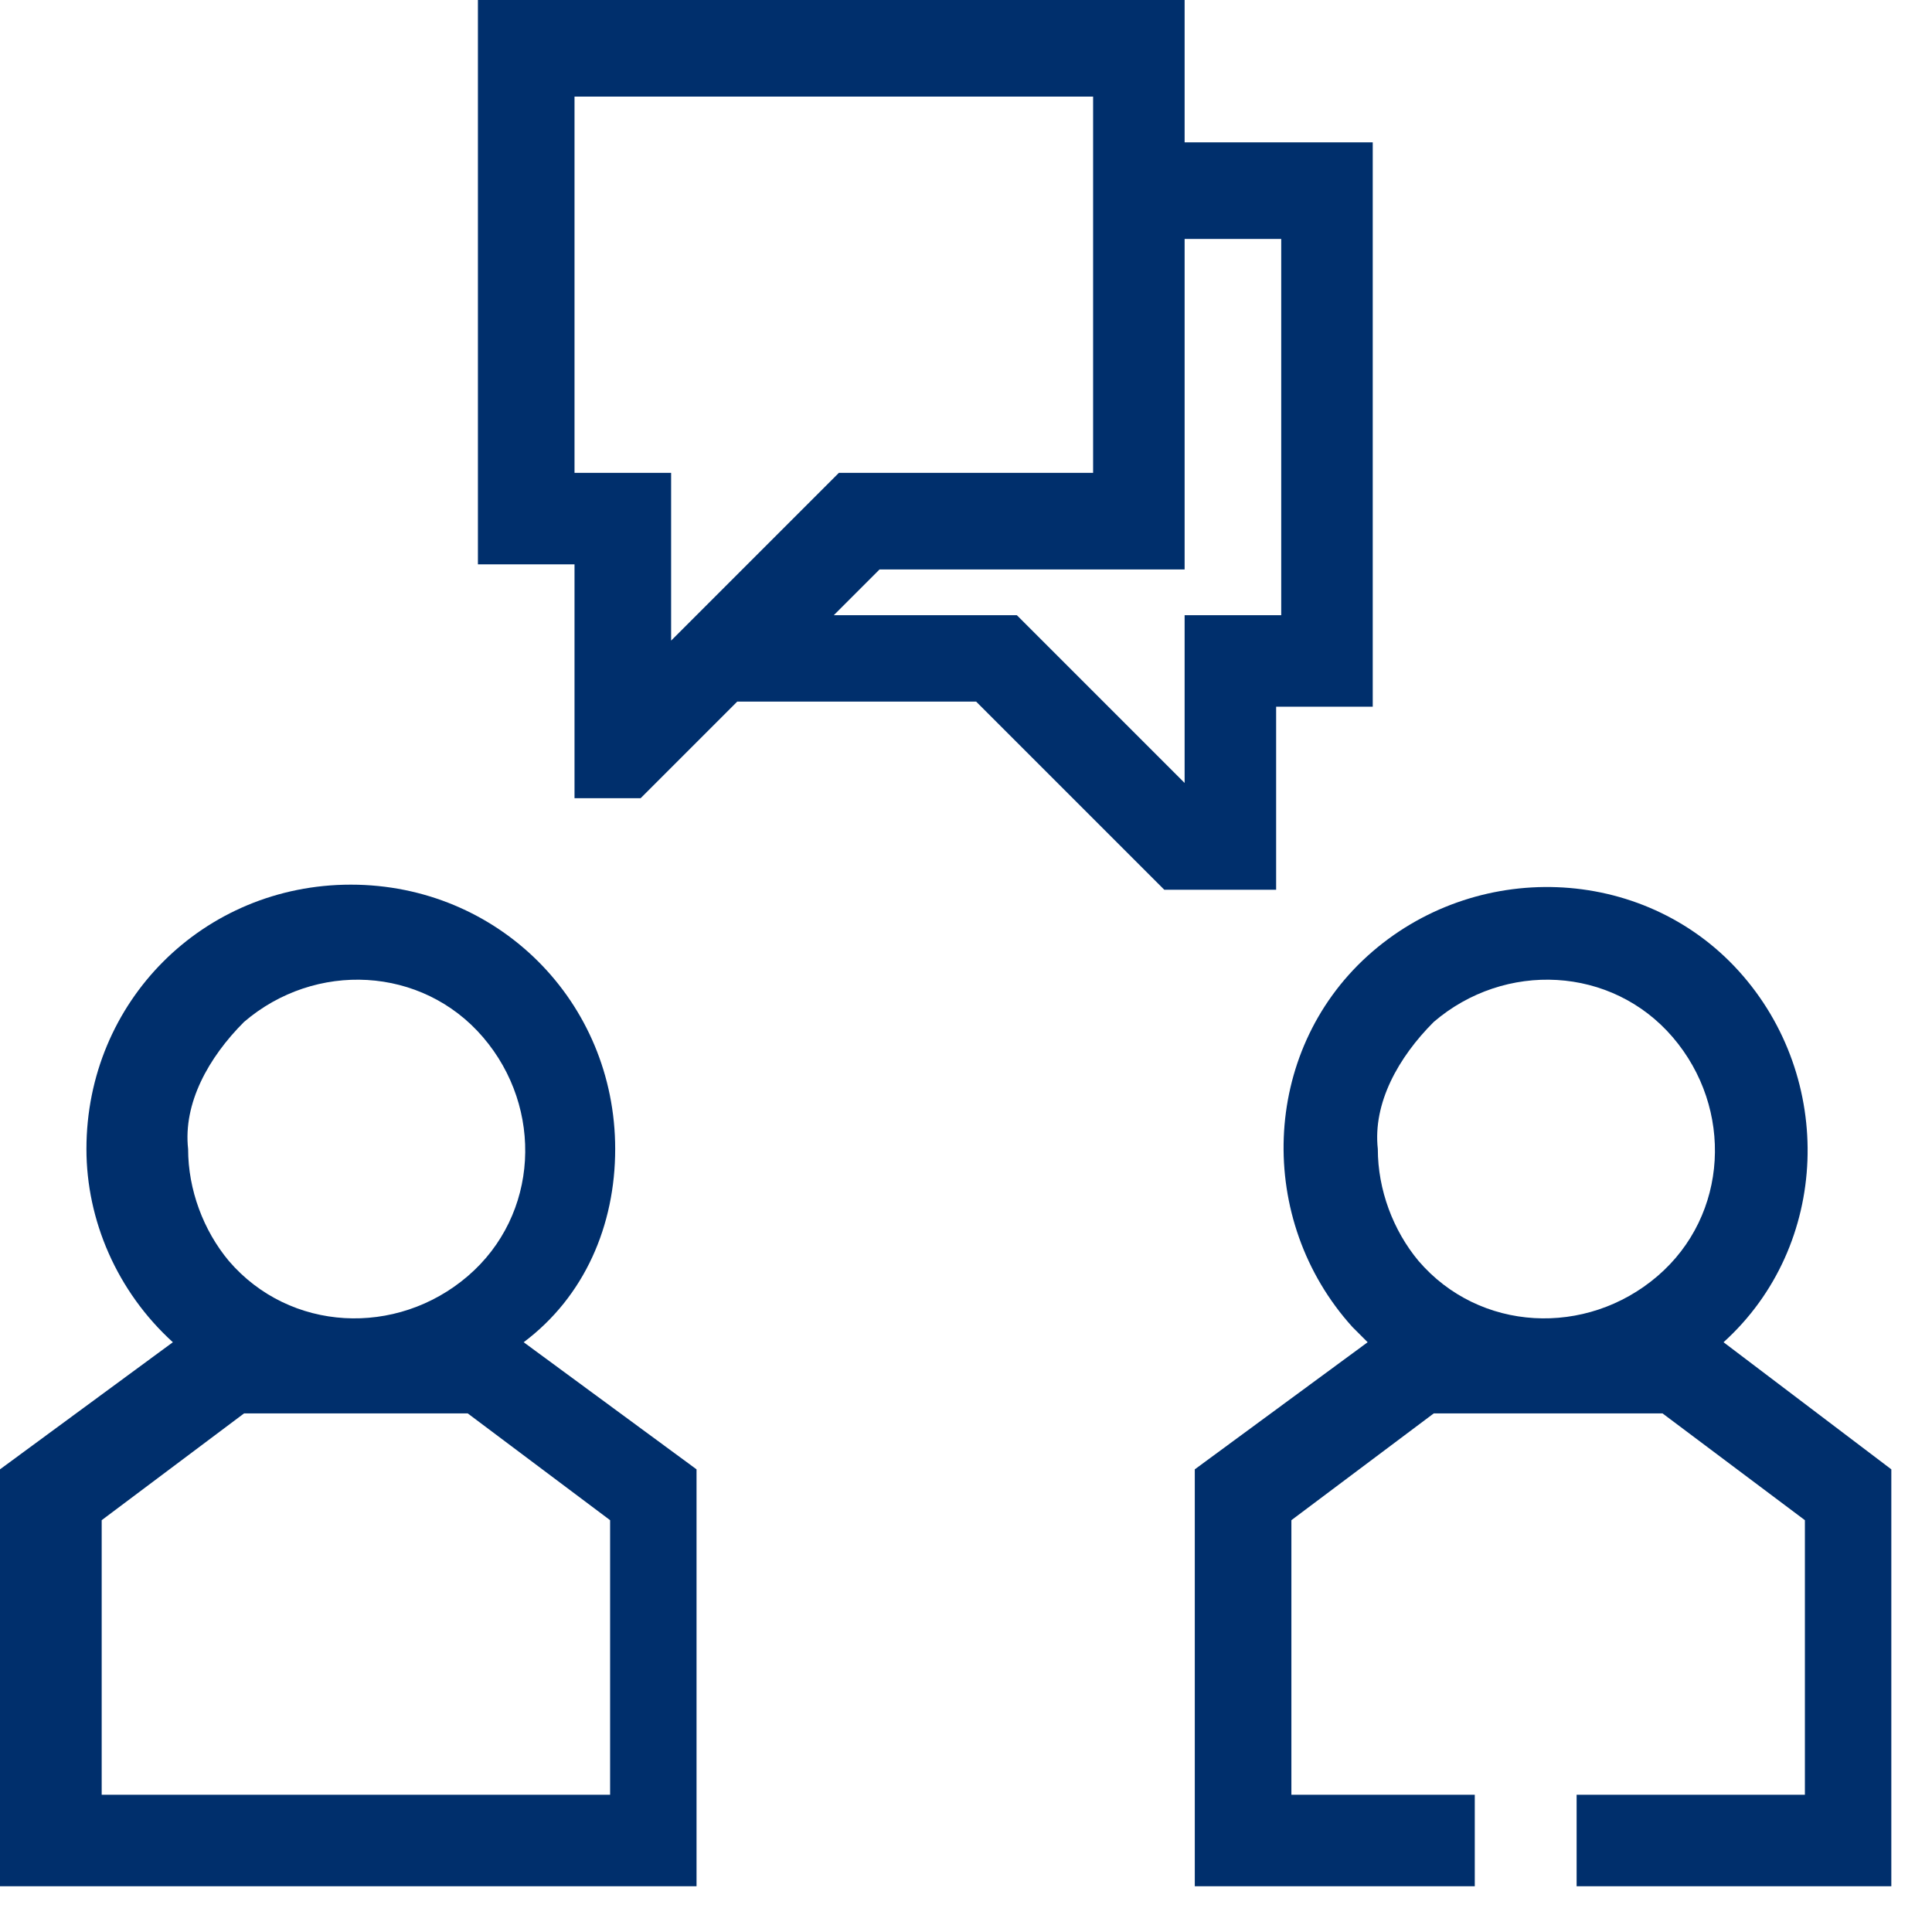
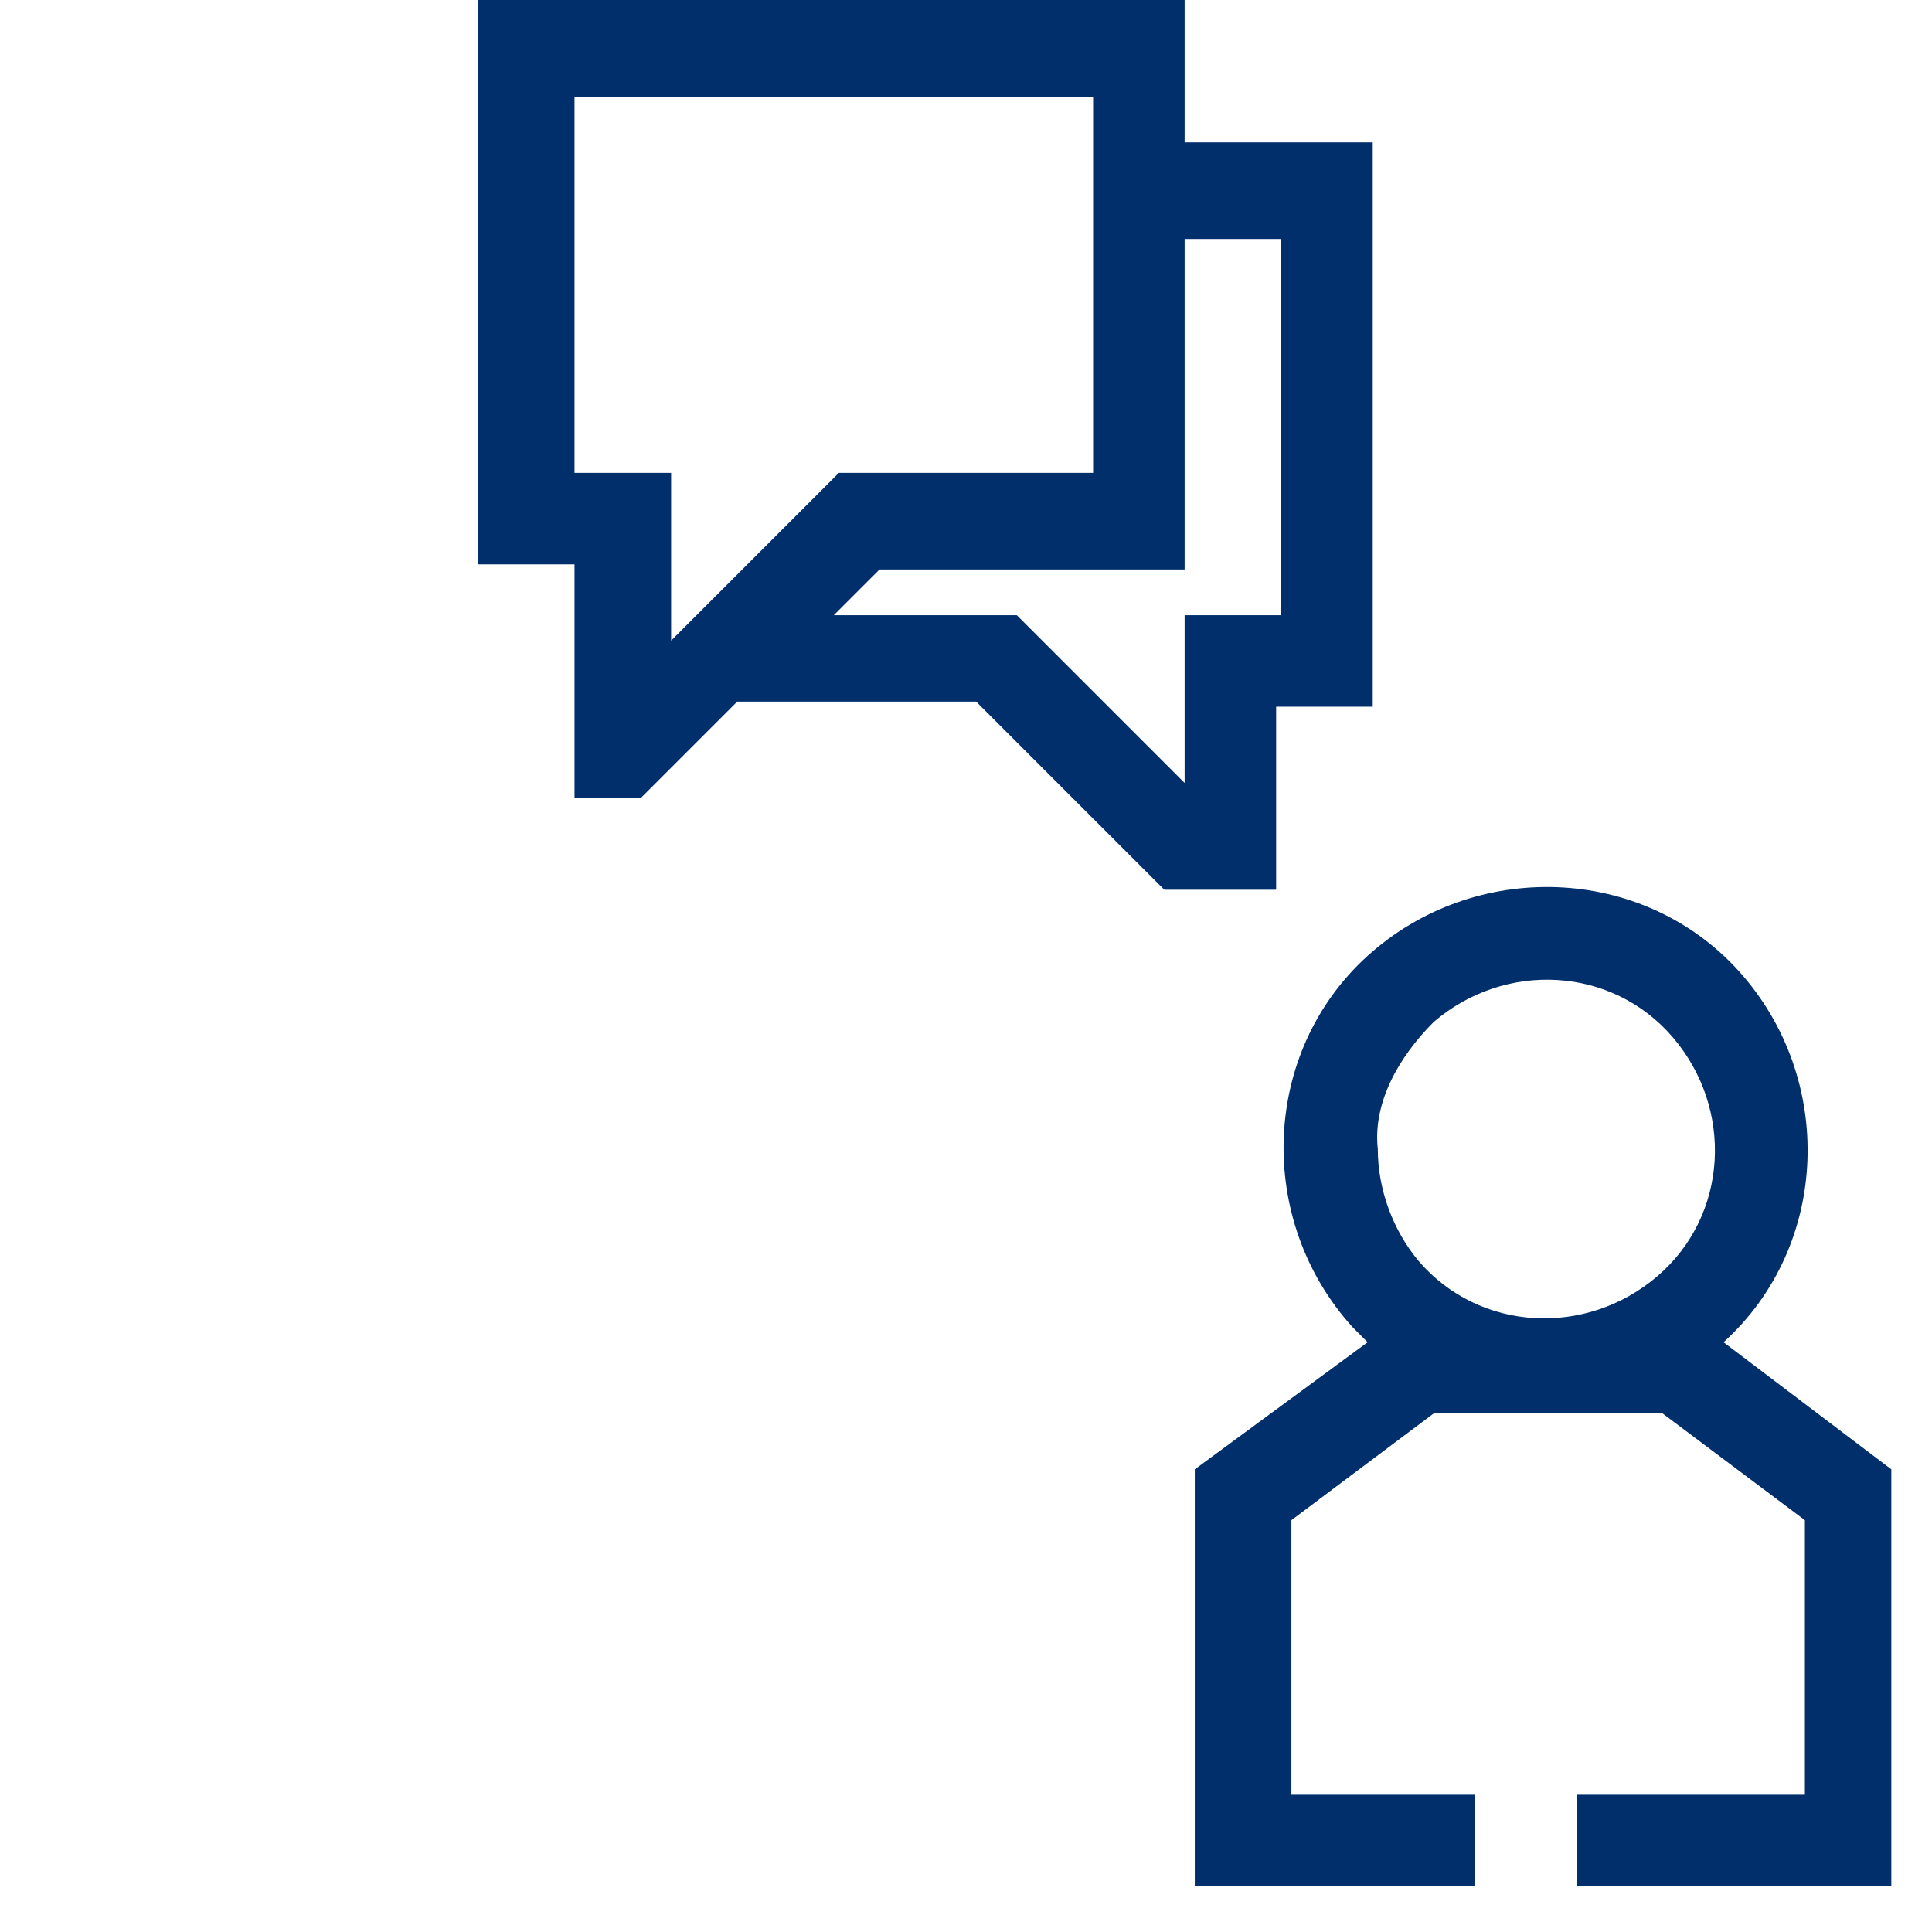
<svg xmlns="http://www.w3.org/2000/svg" width="38" height="38" viewBox="0 0 38 38" fill="none">
-   <path d="M9.2 27.8L12 29.9V35.3H2V29.9L4.8 27.8H9.2ZM4.8 20.1C6.2 18.9 8.3 19 9.5 20.4C10.7 21.8 10.6 23.9 9.2 25.1C7.8 26.3 5.7 26.2 4.5 24.8C4 24.2 3.7 23.4 3.7 22.6C3.6 21.7 4.1 20.8 4.8 20.1ZM12.1 22.6C12.1 19.7 9.8 17.4 6.9 17.4C4 17.4 1.7 19.7 1.7 22.6C1.7 24 2.3 25.4 3.4 26.4L0 28.9V37.1H13.7V28.9L10.3 26.4C11.5 25.5 12.1 24.1 12.1 22.6Z" fill="#002F6C" />
  <path d="M23.3 15.4L20 12.1H16.4L17.3 11.2H23.3V4.7H25.2V12.1H23.3V15.4ZM13.2 12.6V9.3H11.3V1.9H21.5V9.3H16.5L13.2 12.6ZM25.1 17.6V13.9H27V2.8H23.3V0H9.4V11.1H11.3V15.7H12.6L14.5 13.8H19.2L22.9 17.5H25.1V17.6Z" fill="#002F6C" />
  <path fill-rule="evenodd" clip-rule="evenodd" d="M25.4 35.3V29.9L28.2 27.8H32.7L35.5 29.9V35.3H31.01V37.1H37.2V28.9L33.9 26.4C36 24.5 36.1 21.2 34.2 19.1C32.3 17 29 16.9 26.9 18.8C24.8 20.7 24.7 24 26.6 26.1L26.9 26.4L23.5 28.9V37.1H29.007V35.3H25.4ZM32.9 20.4C31.7 19 29.6 18.9 28.2 20.1C27.5 20.8 27 21.7 27.1 22.6C27.1 23.4 27.4 24.2 27.9 24.8C29.1 26.2 31.2 26.3 32.6 25.1C34 23.9 34.1 21.8 32.9 20.4Z" fill="#002F6C" />
</svg>